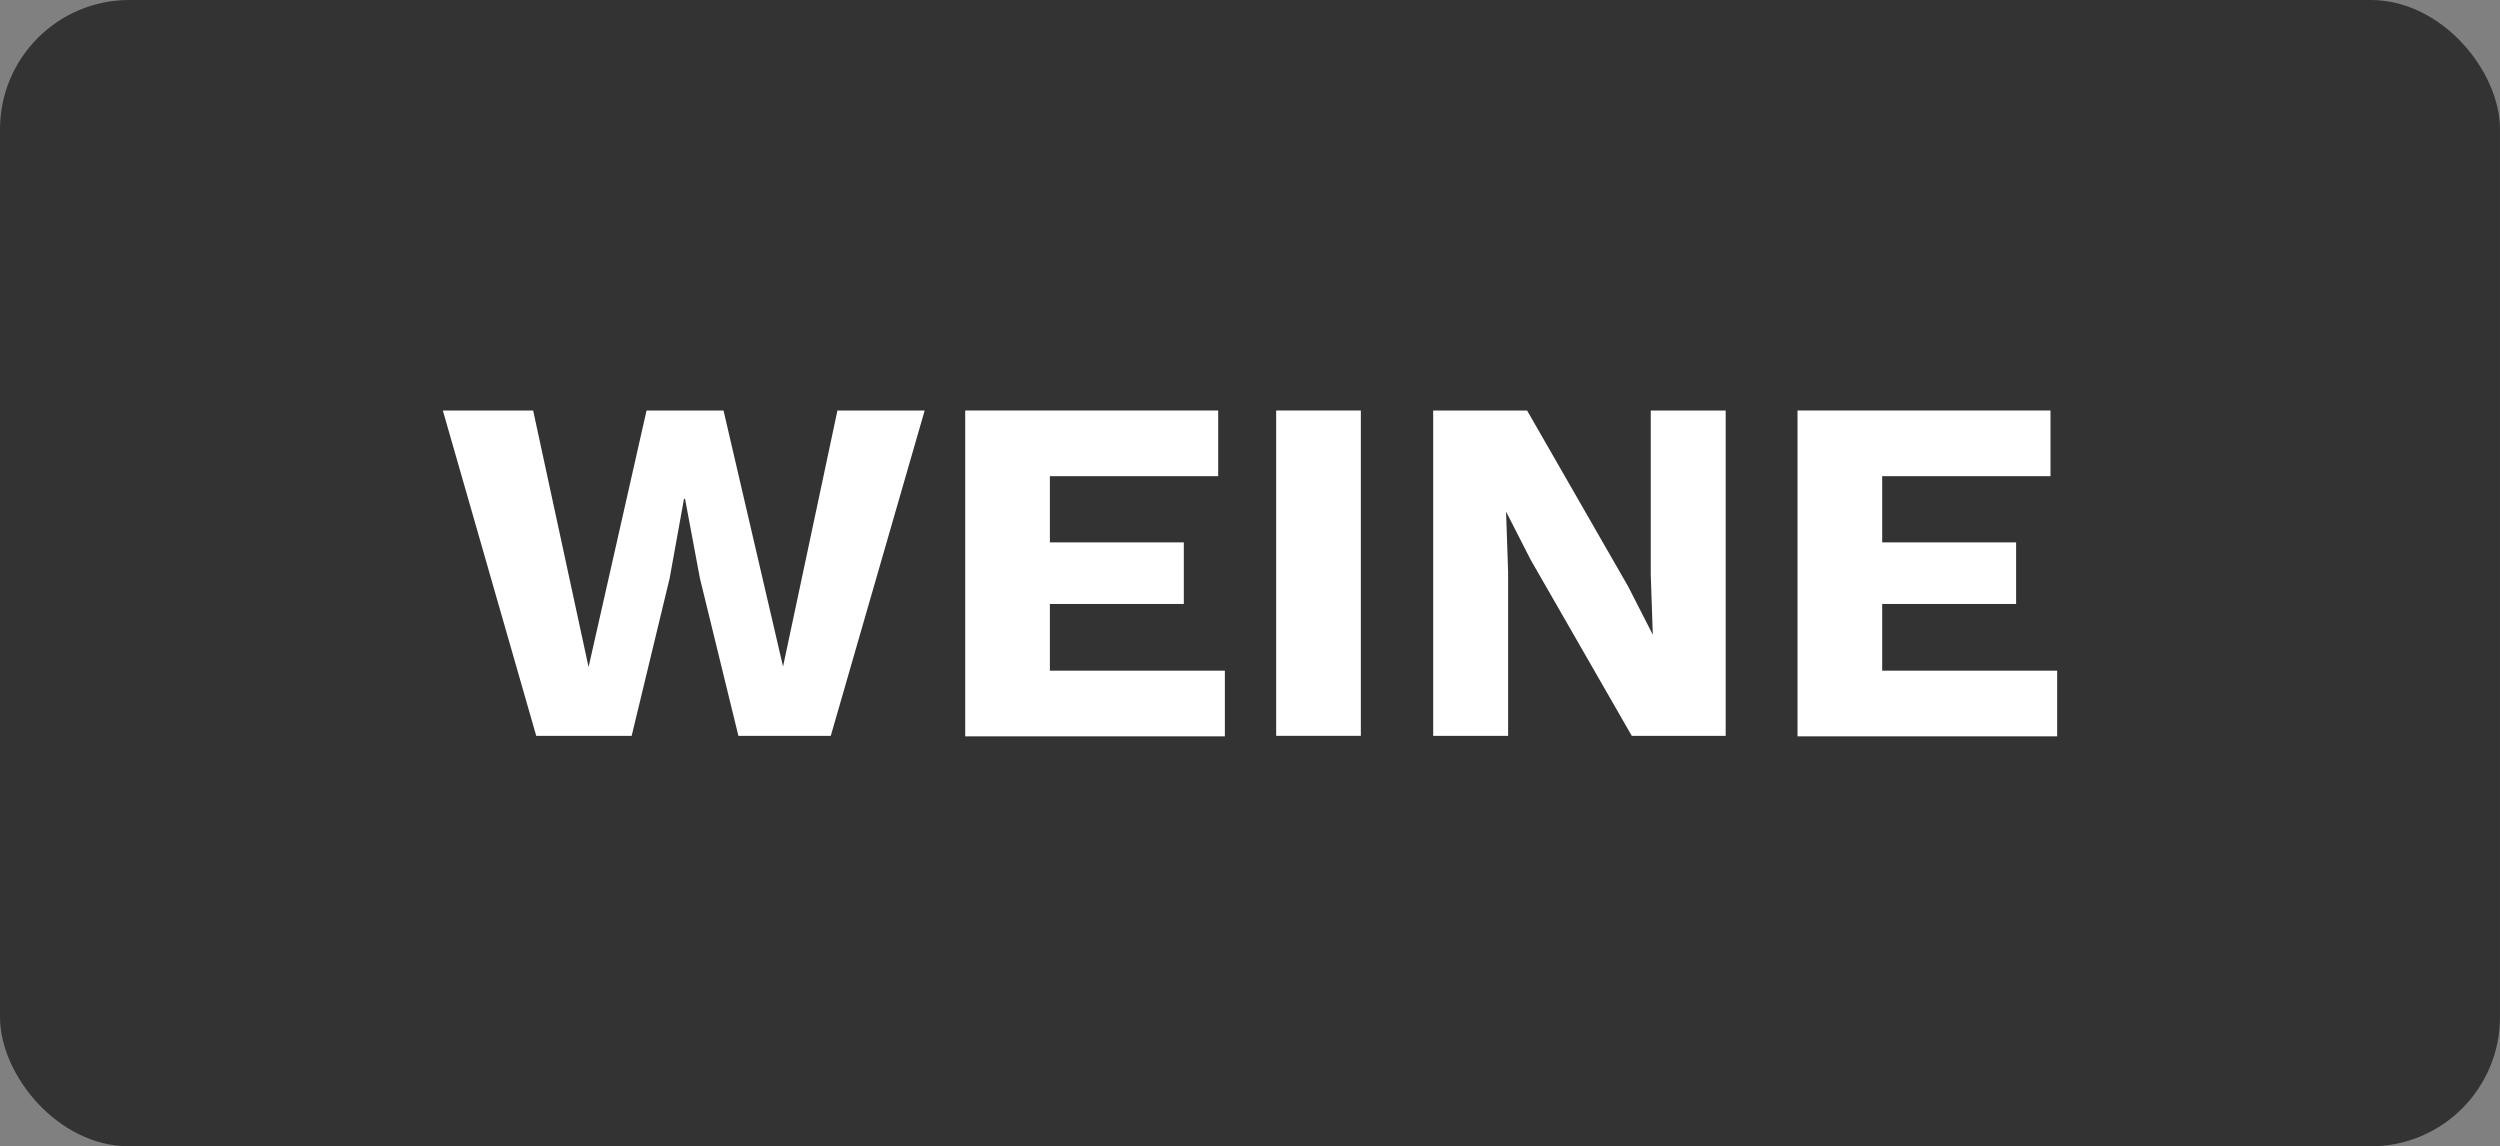
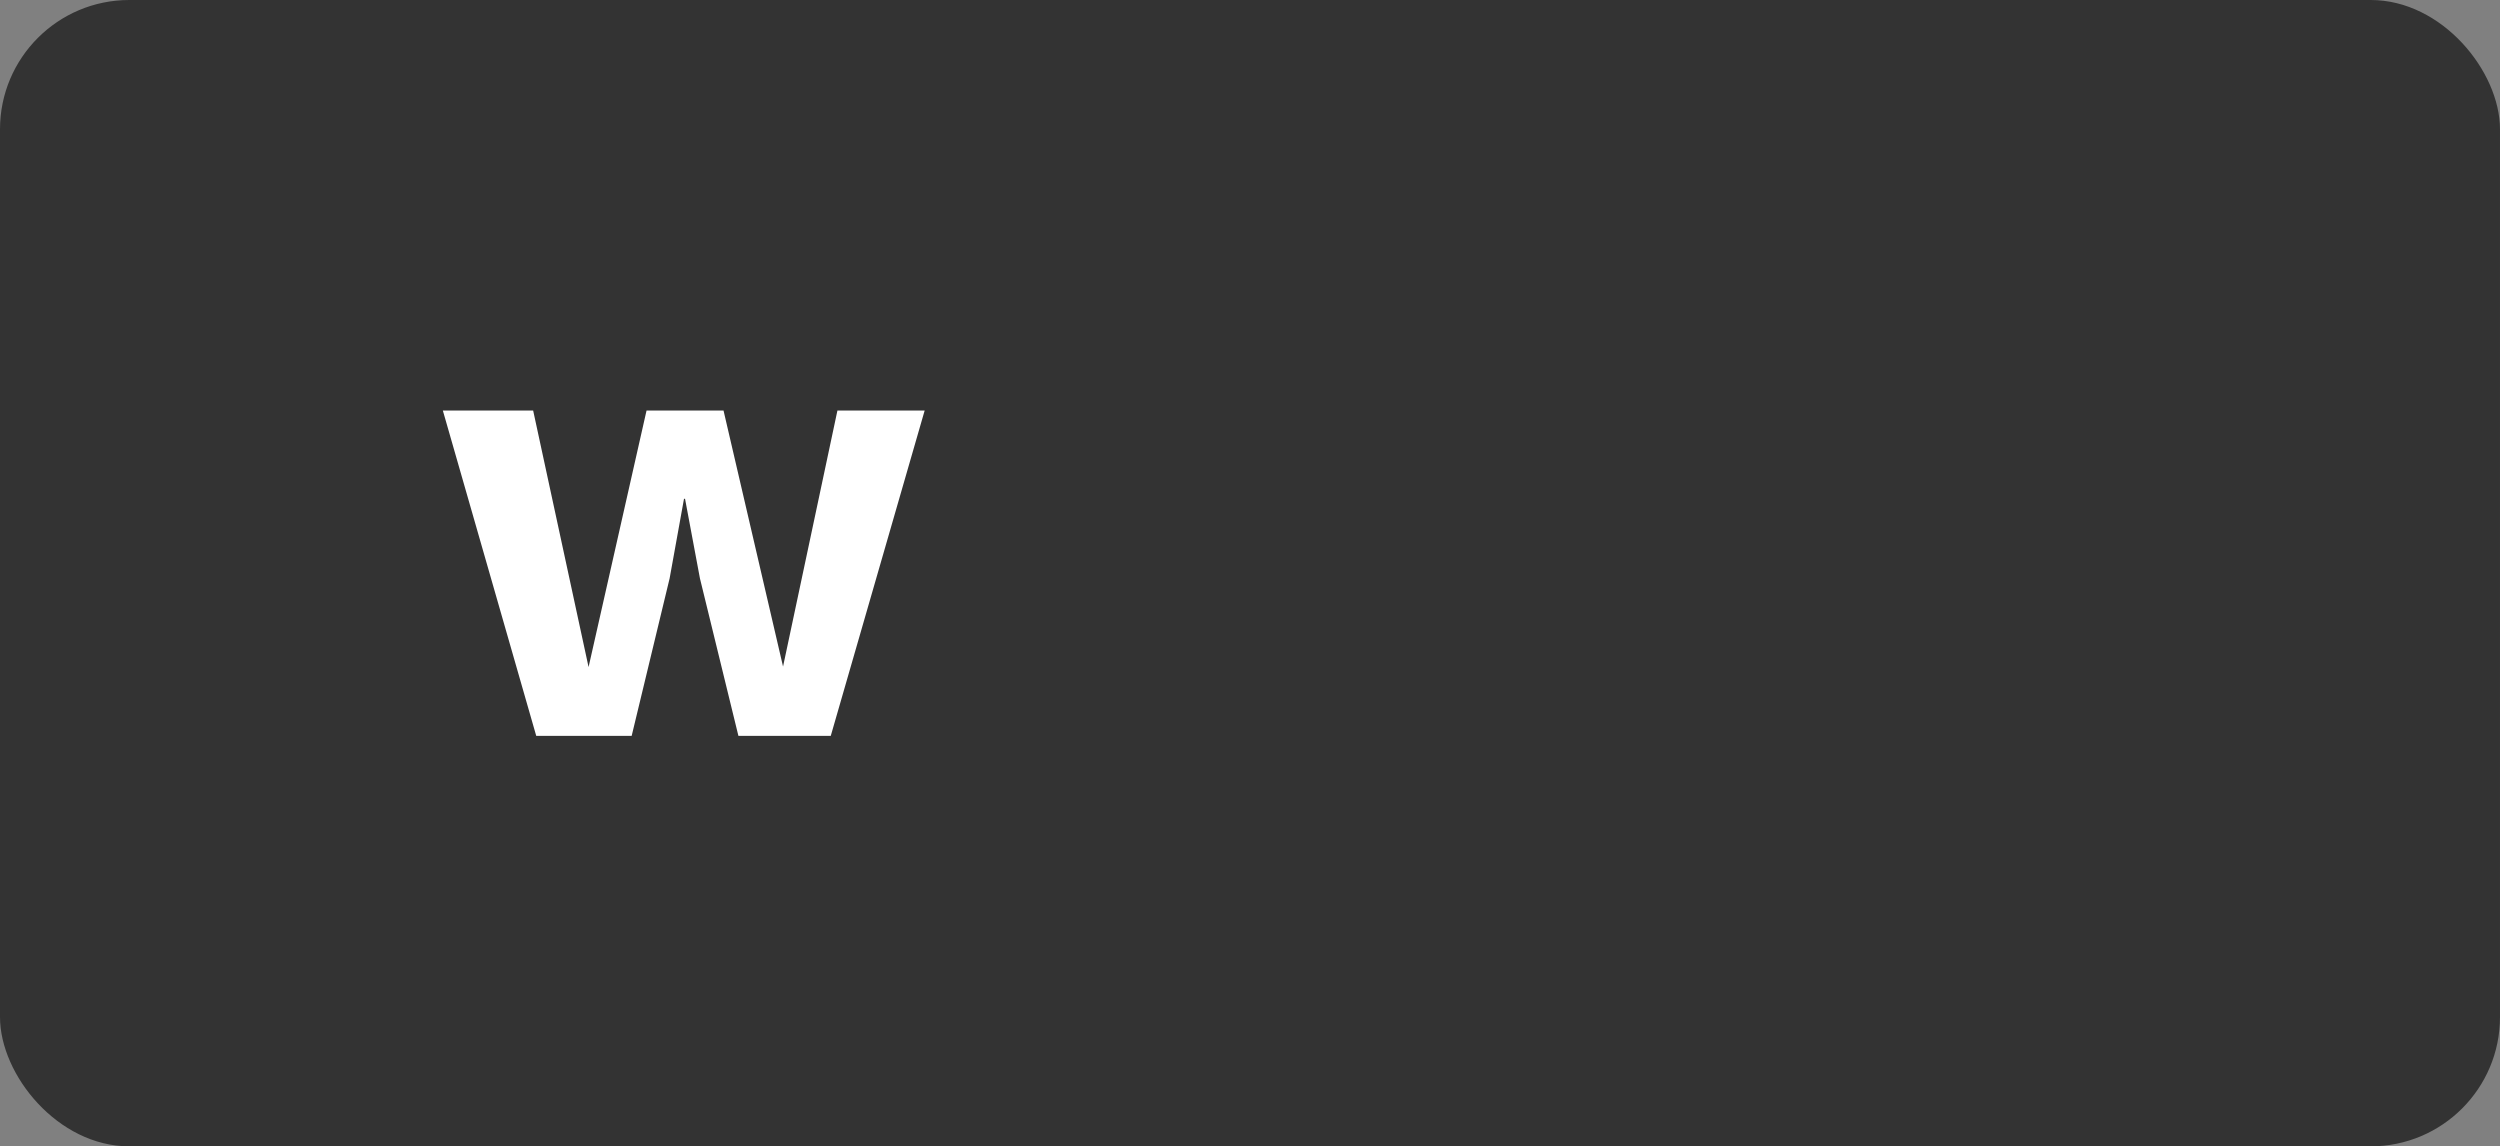
<svg xmlns="http://www.w3.org/2000/svg" id="Ebene_2" viewBox="0 0 487.2 223.4">
  <rect x="0" y="0" width="487.2" height="223.4" fill="#808080" stroke="none" />
  <defs>
    <style>      .st0 {        isolation: isolate;        opacity: .6;      }      .st1 {        fill: #fff;      }    </style>
  </defs>
  <g id="Ebene_1-2">
    <rect class="st0" width="487.2" height="223.4" rx="25.2" ry="25.2" />
  </g>
  <g>
    <path class="st1" d="M104.5,143.4l-18.2-63.4h17.6l10.8,50,11.3-50h15l11.6,49.9,10.6-49.9h17l-18.3,63.4h-18l-7.5-30.7-2.9-15.5h-.2l-2.8,15.5-7.4,30.7h-18.5Z" />
-     <path class="st1" d="M188.1,143.4v-63.4h49.3v12.8h-32.8v12.9h26.1v12h-26.1v13h34.1v12.8h-50.6Z" />
-     <path class="st1" d="M265.2,80v63.4h-16.5v-63.4h16.5Z" />
-     <path class="st1" d="M336.3,80v63.4h-18.3l-19.7-34.3-4.8-9.4h0l.4,11.7v32h-14.6v-63.4h18.3l19.7,34.3,4.8,9.4h0l-.4-11.7v-32h14.6Z" />
-     <path class="st1" d="M350.3,143.4v-63.4h49.3v12.8h-32.8v12.9h26.1v12h-26.1v13h34.1v12.8h-50.6Z" />
  </g>
</svg>